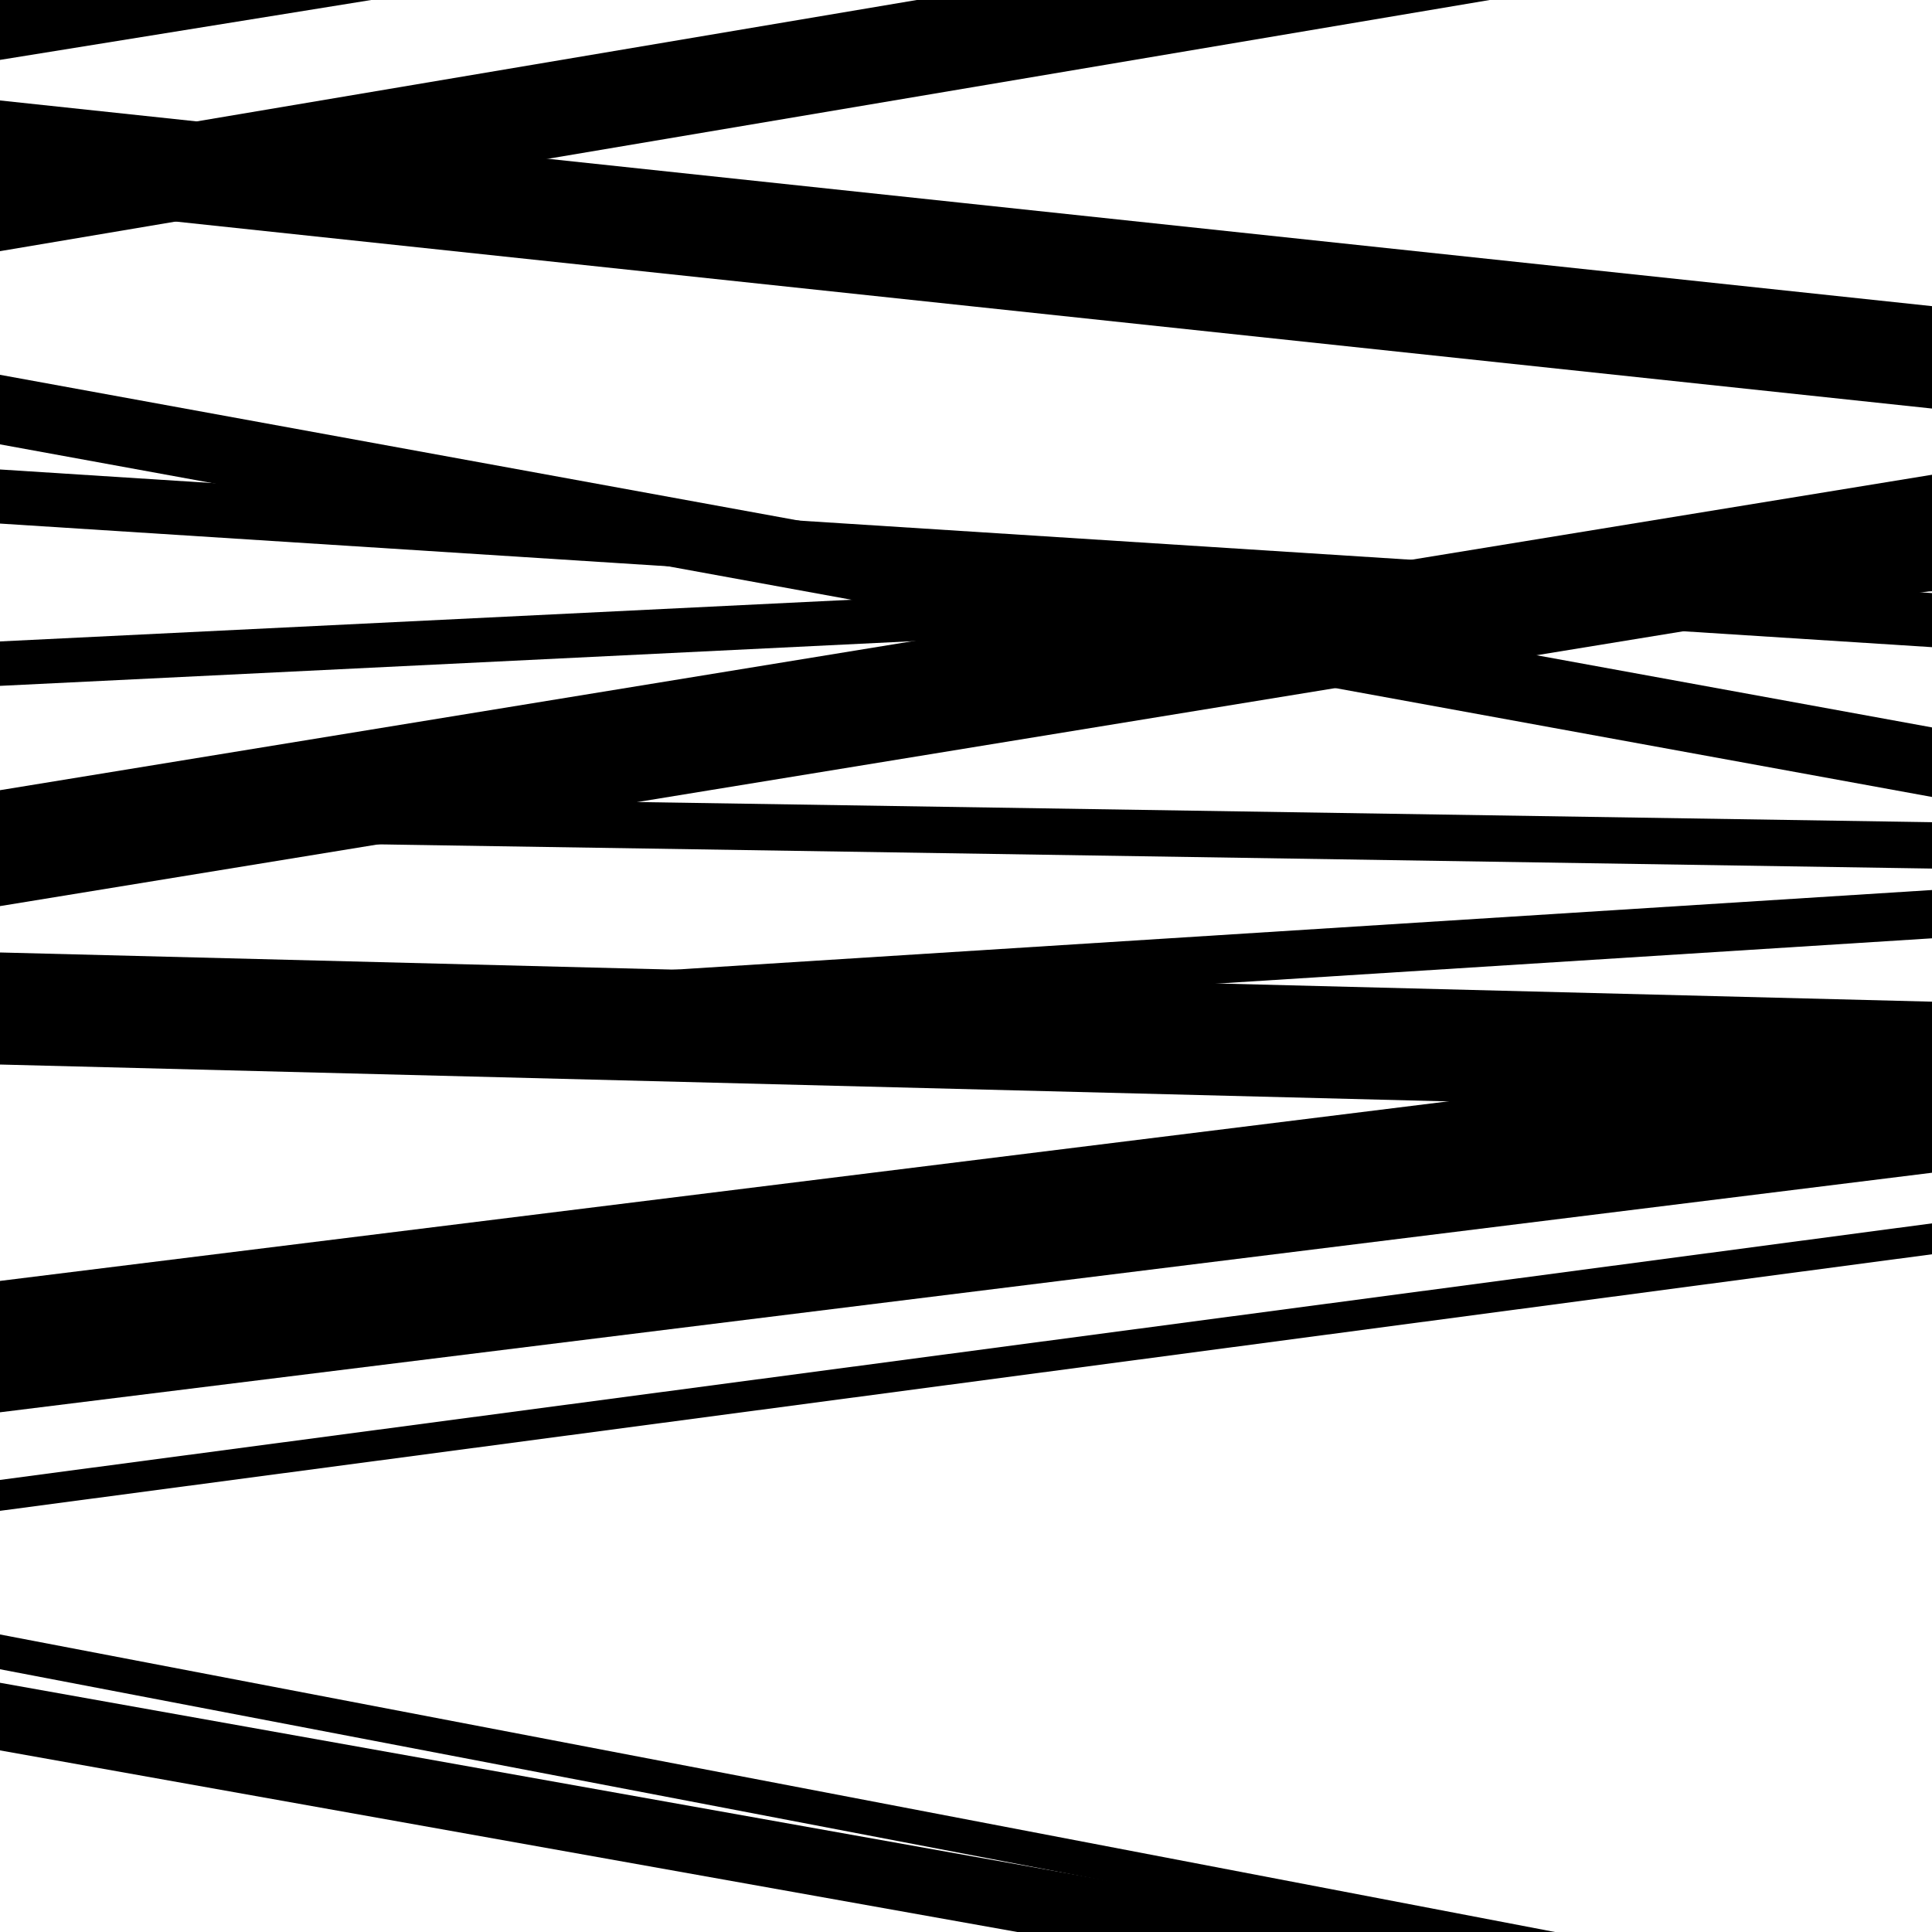
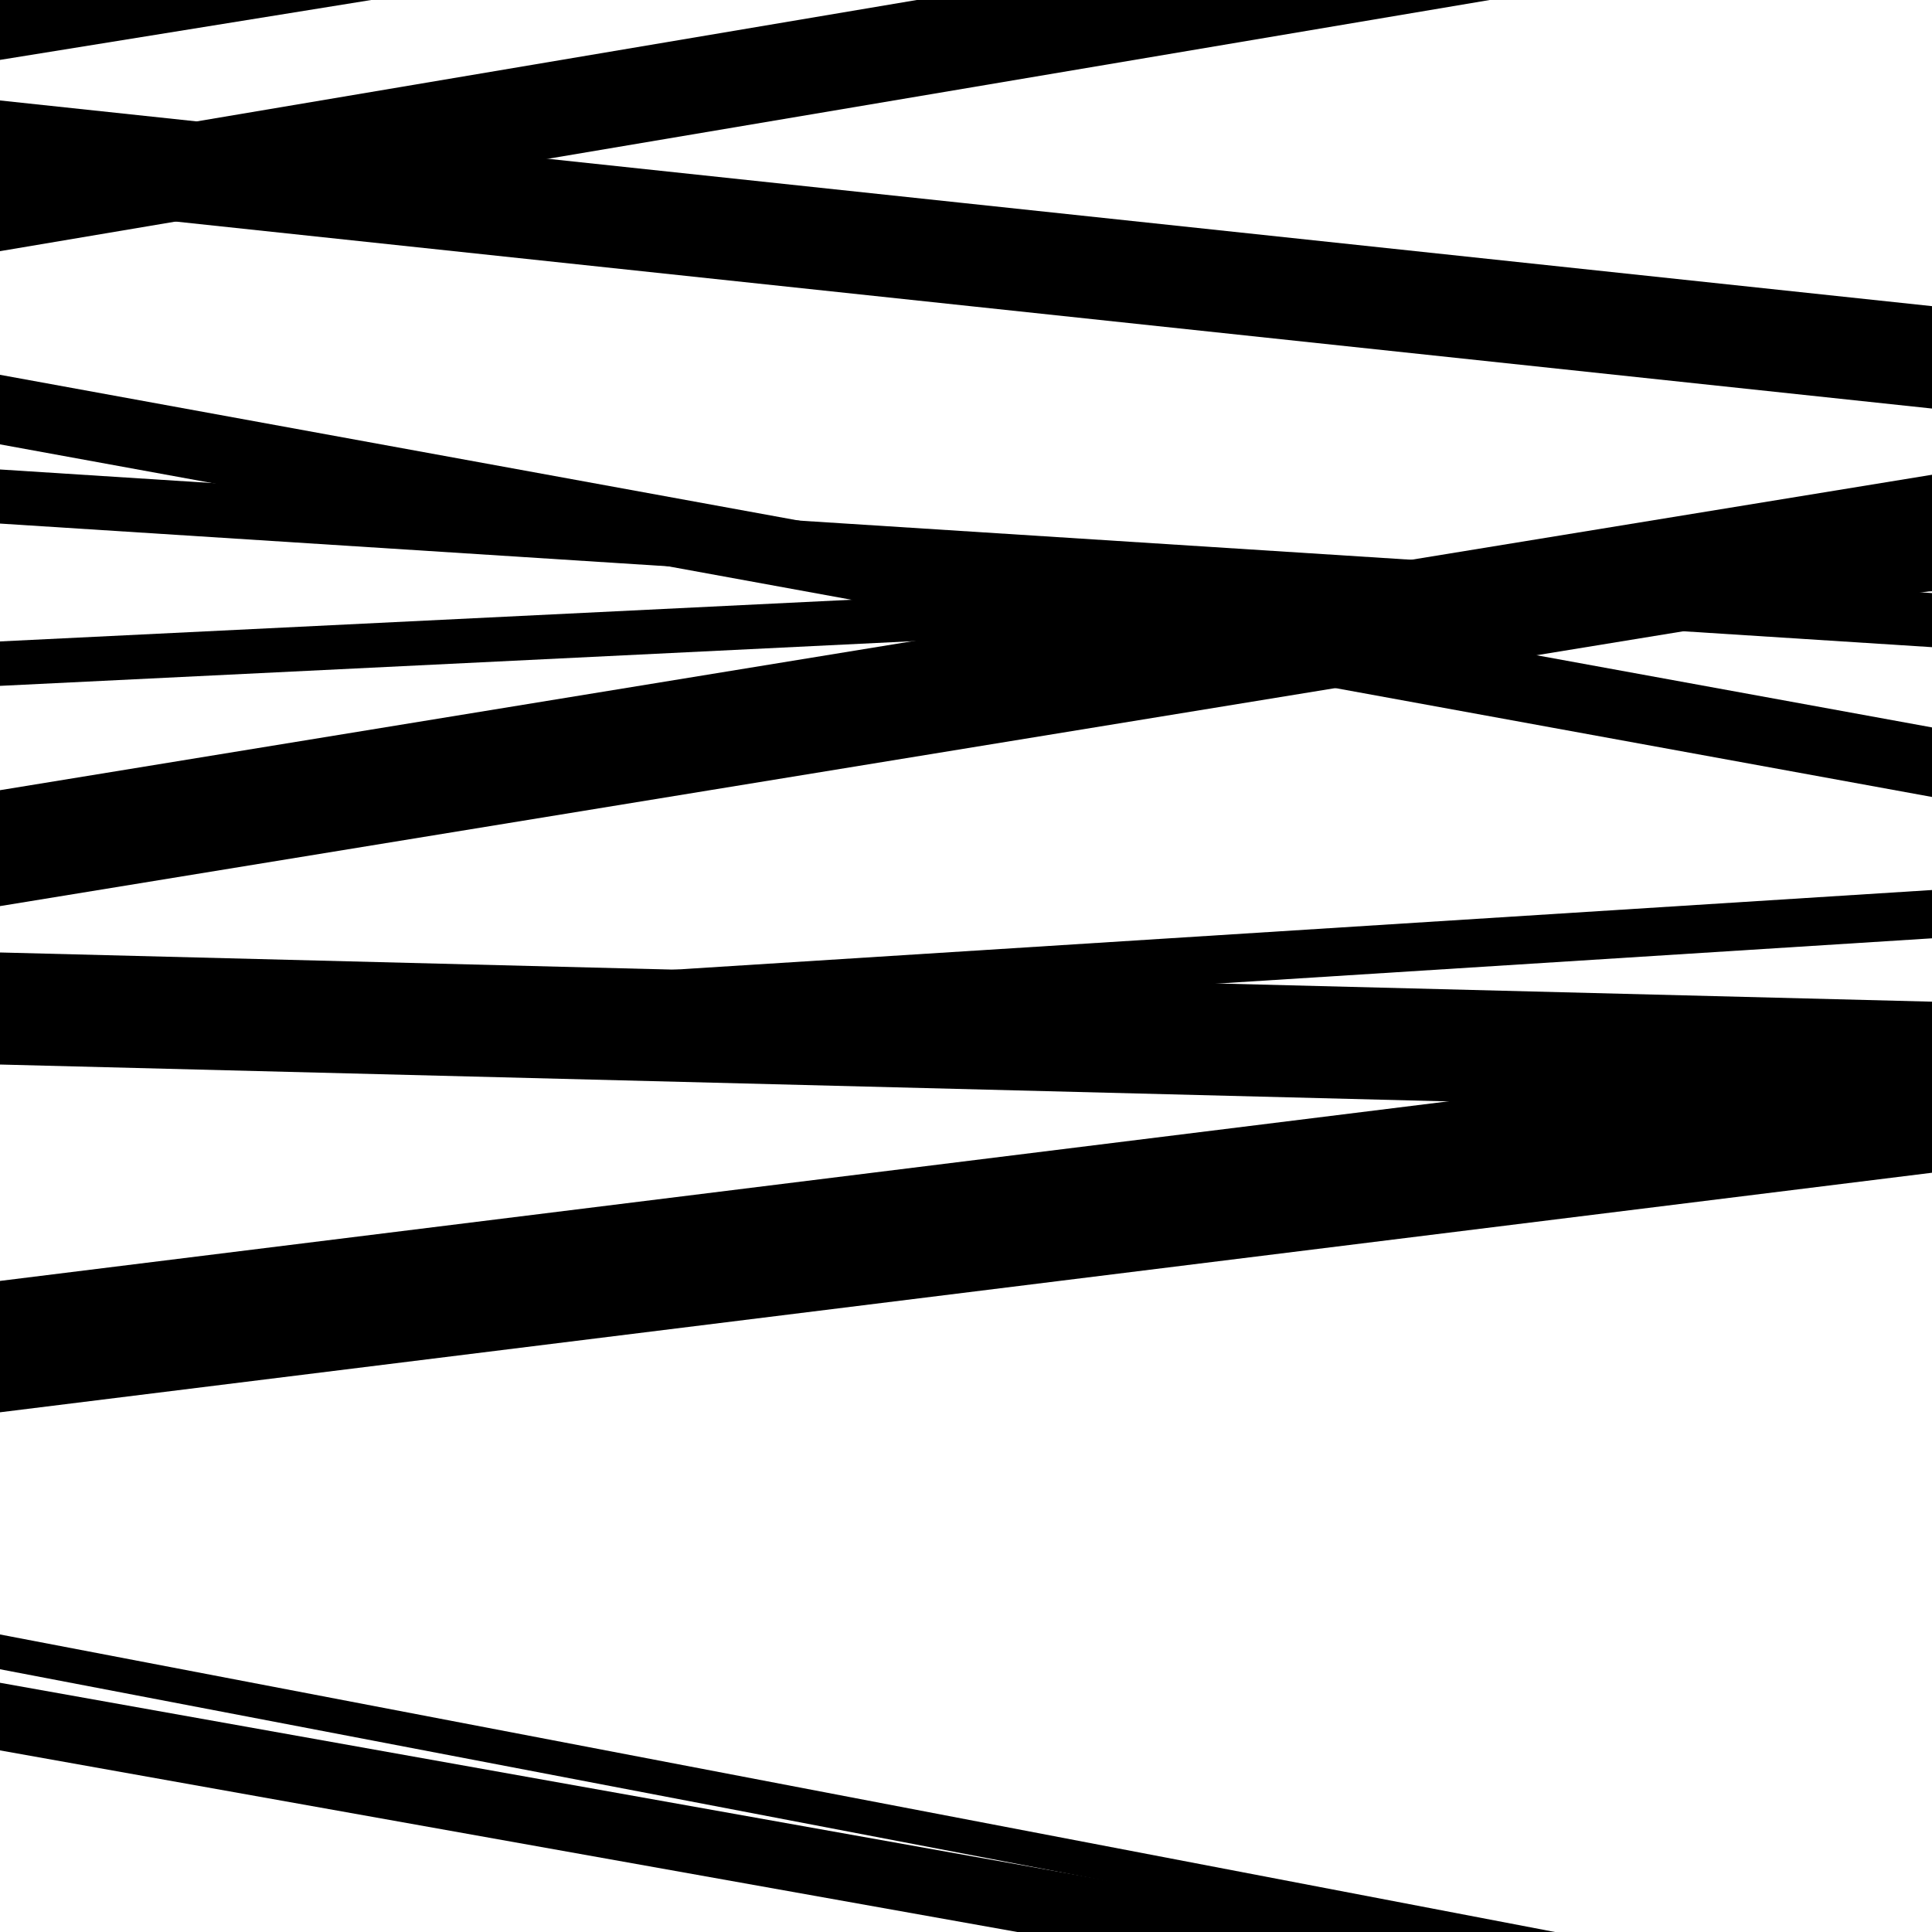
<svg xmlns="http://www.w3.org/2000/svg" viewBox="0 0 1000 1000" height="1000" width="1000">
  <rect x="0" y="0" width="1000" height="1000" fill="#ffffff" />
  <path opacity="0.8" d="M 0 551 L 1000 576.465 L 1000 518.465 L 0 493 Z" fill="hsl(145, 15%, 50%)" />
  <path opacity="0.8" d="M 0 864 L 1000 1055.342 L 1000 1037.342 L 0 846 Z" fill="hsl(150, 25%, 70%)" />
  <path opacity="0.8" d="M 0 130 L 1000 -38.602 L 1000 -88.602 L 0 80 Z" fill="hsl(155, 30%, 90%)" />
  <path opacity="0.8" d="M 0 355 L 1000 306.058 L 1000 283.058 L 0 332 Z" fill="hsl(140, 10%, 30%)" />
  <path opacity="0.8" d="M 0 549 L 1000 485.671 L 1000 460.671 L 0 524 Z" fill="hsl(145, 15%, 50%)" />
  <path opacity="0.8" d="M 0 722 L 1000 606.621 L 1000 580.621 L 0 696 Z" fill="hsl(150, 25%, 70%)" />
  <path opacity="0.8" d="M 0 906 L 1000 1084.516 L 1000 1049.516 L 0 871 Z" fill="hsl(155, 30%, 90%)" />
  <path opacity="0.8" d="M 0 105 L 1000 211.46 L 1000 158.46 L 0 52 Z" fill="hsl(140, 10%, 30%)" />
  <path opacity="0.8" d="M 0 271 L 1000 334.972 L 1000 306.972 L 0 243 Z" fill="hsl(145, 15%, 50%)" />
-   <path opacity="0.8" d="M 0 434 L 1000 449.568 L 1000 425.568 L 0 410 Z" fill="hsl(150, 25%, 70%)" />
  <path opacity="0.8" d="M 0 731 L 1000 607.008 L 1000 539.008 L 0 663 Z" fill="hsl(155, 30%, 90%)" />
  <path opacity="0.8" d="M 0 31 L 1000 -130.358 L 1000 -179.358 L 0 -18 Z" fill="hsl(140, 10%, 30%)" />
  <path opacity="0.8" d="M 0 230 L 1000 412.51 L 1000 376.51 L 0 194 Z" fill="hsl(145, 15%, 50%)" />
  <path opacity="0.8" d="M 0 469 L 1000 305.727 L 1000 245.727 L 0 409 Z" fill="hsl(150, 25%, 70%)" />
-   <path opacity="0.8" d="M 0 782 L 1000 649.209 L 1000 633.209 L 0 766 Z" fill="hsl(155, 30%, 90%)" />
</svg>